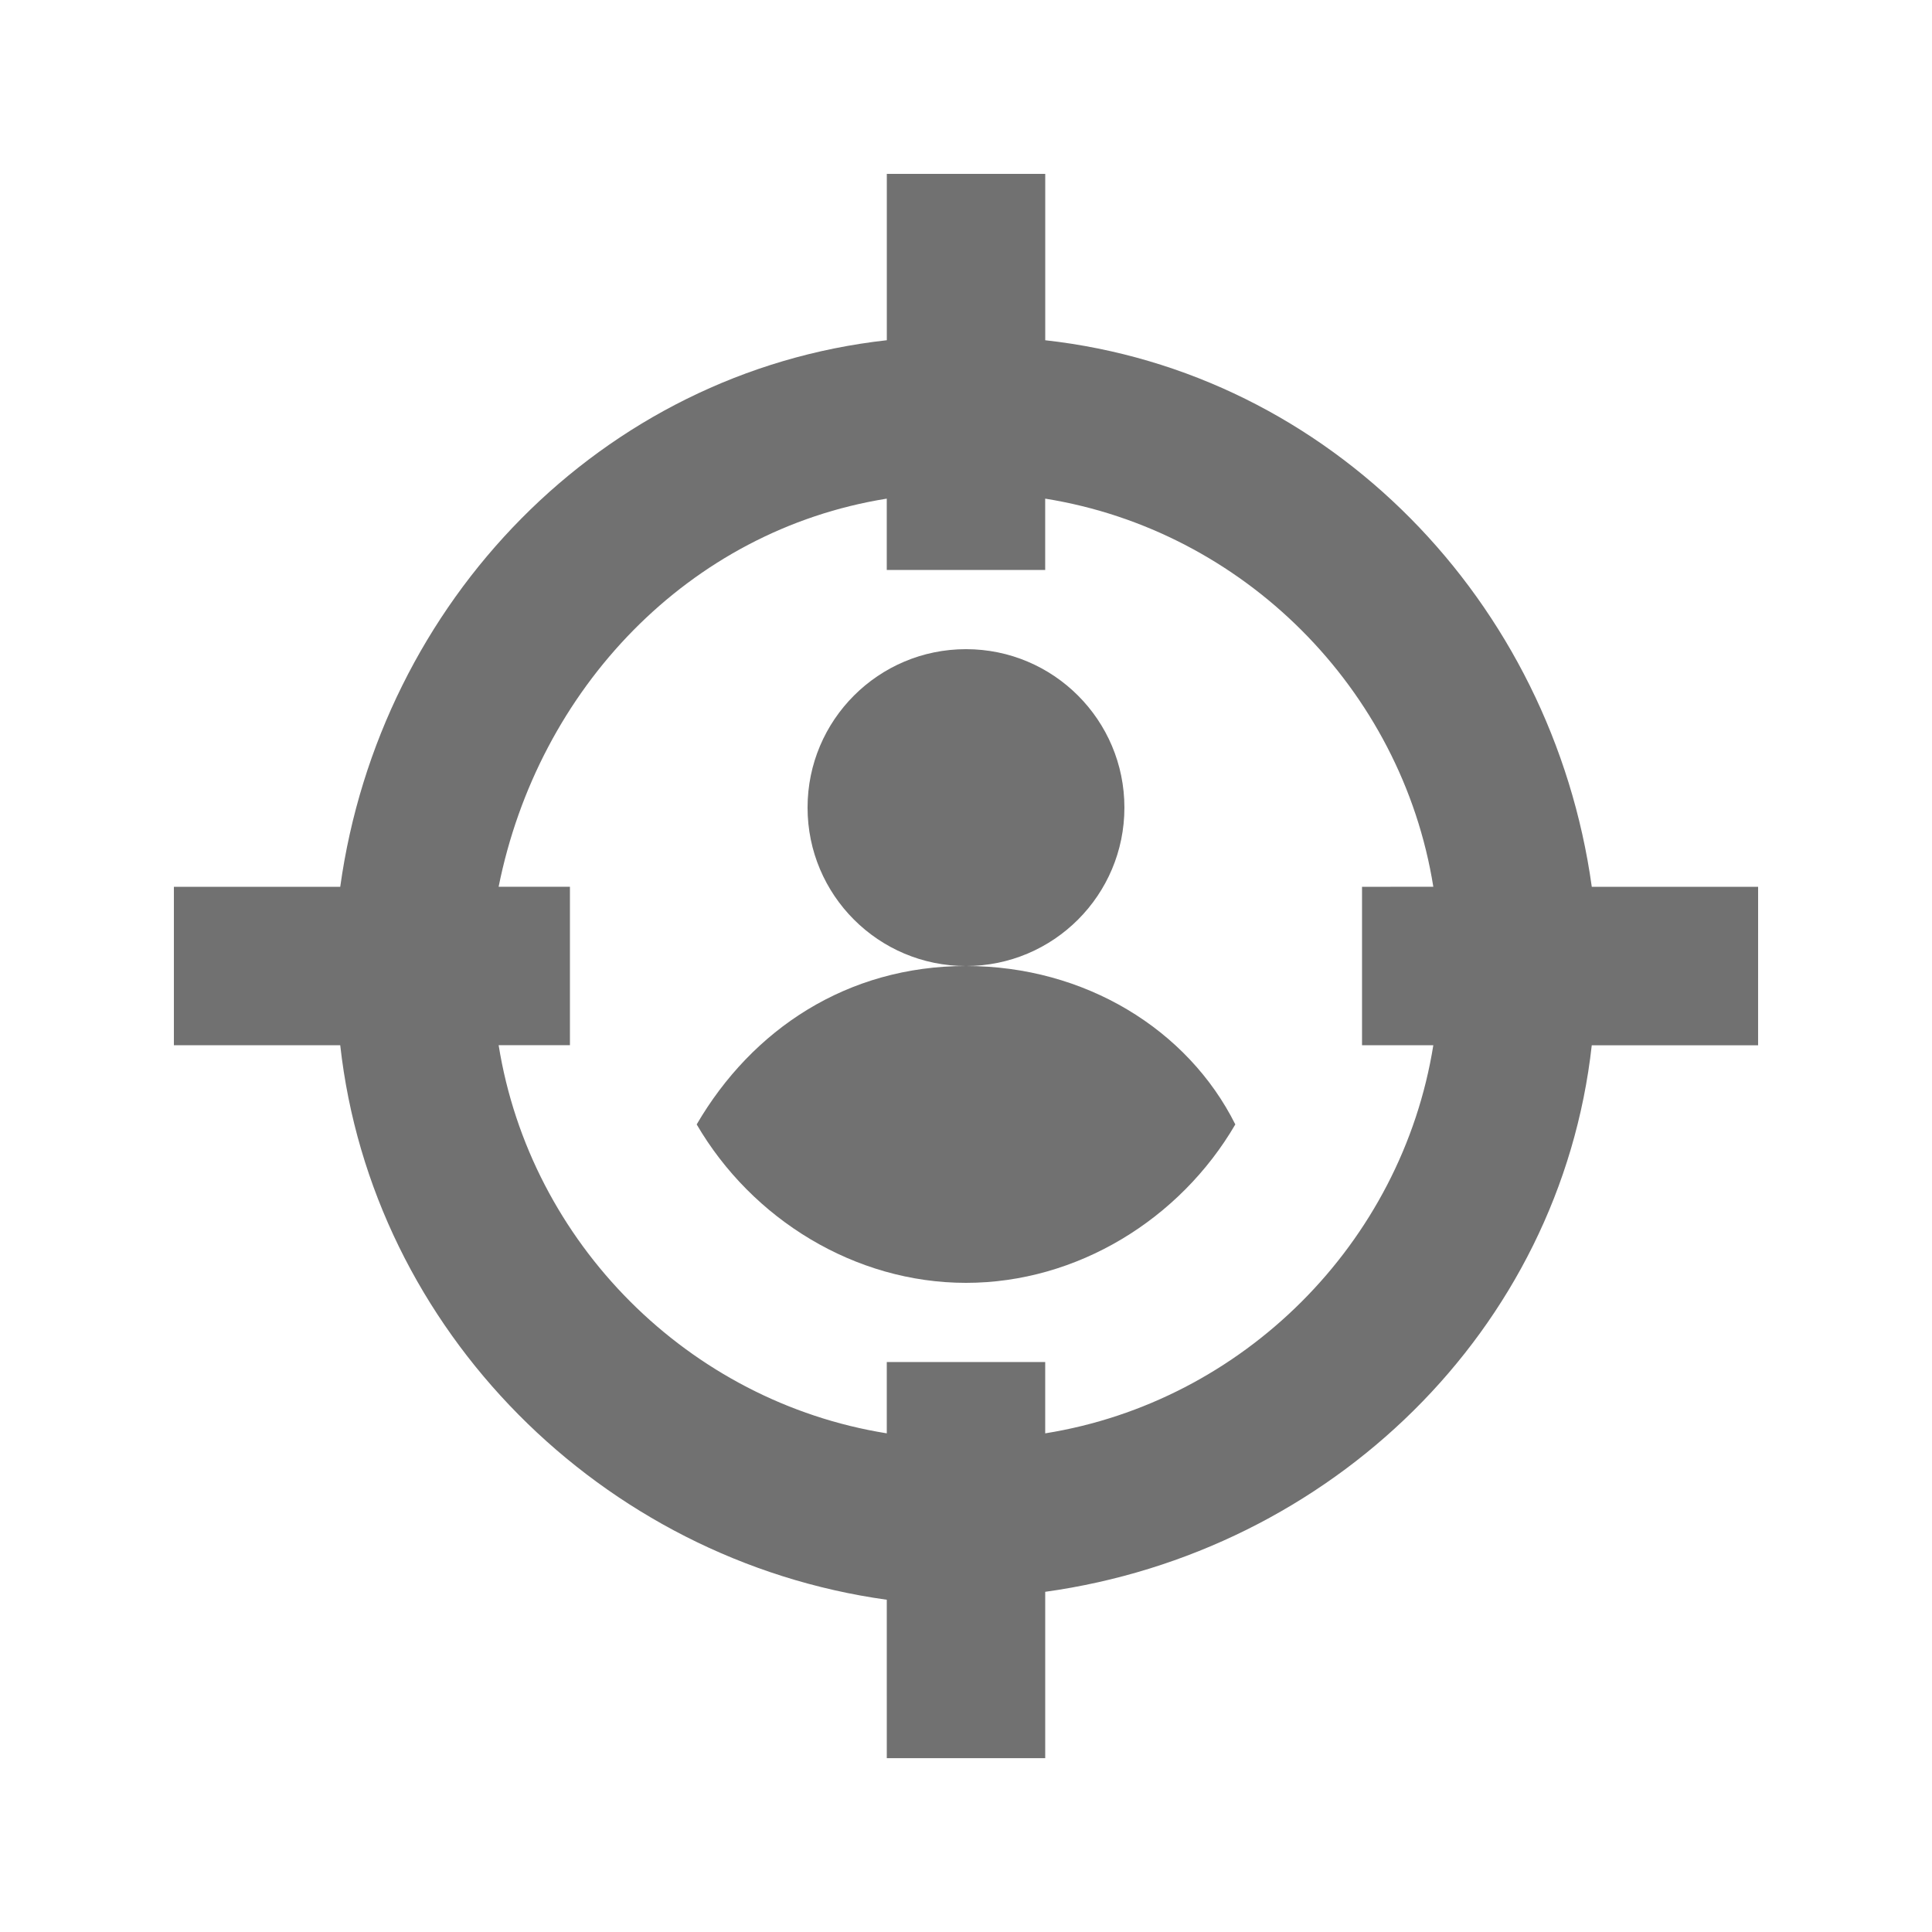
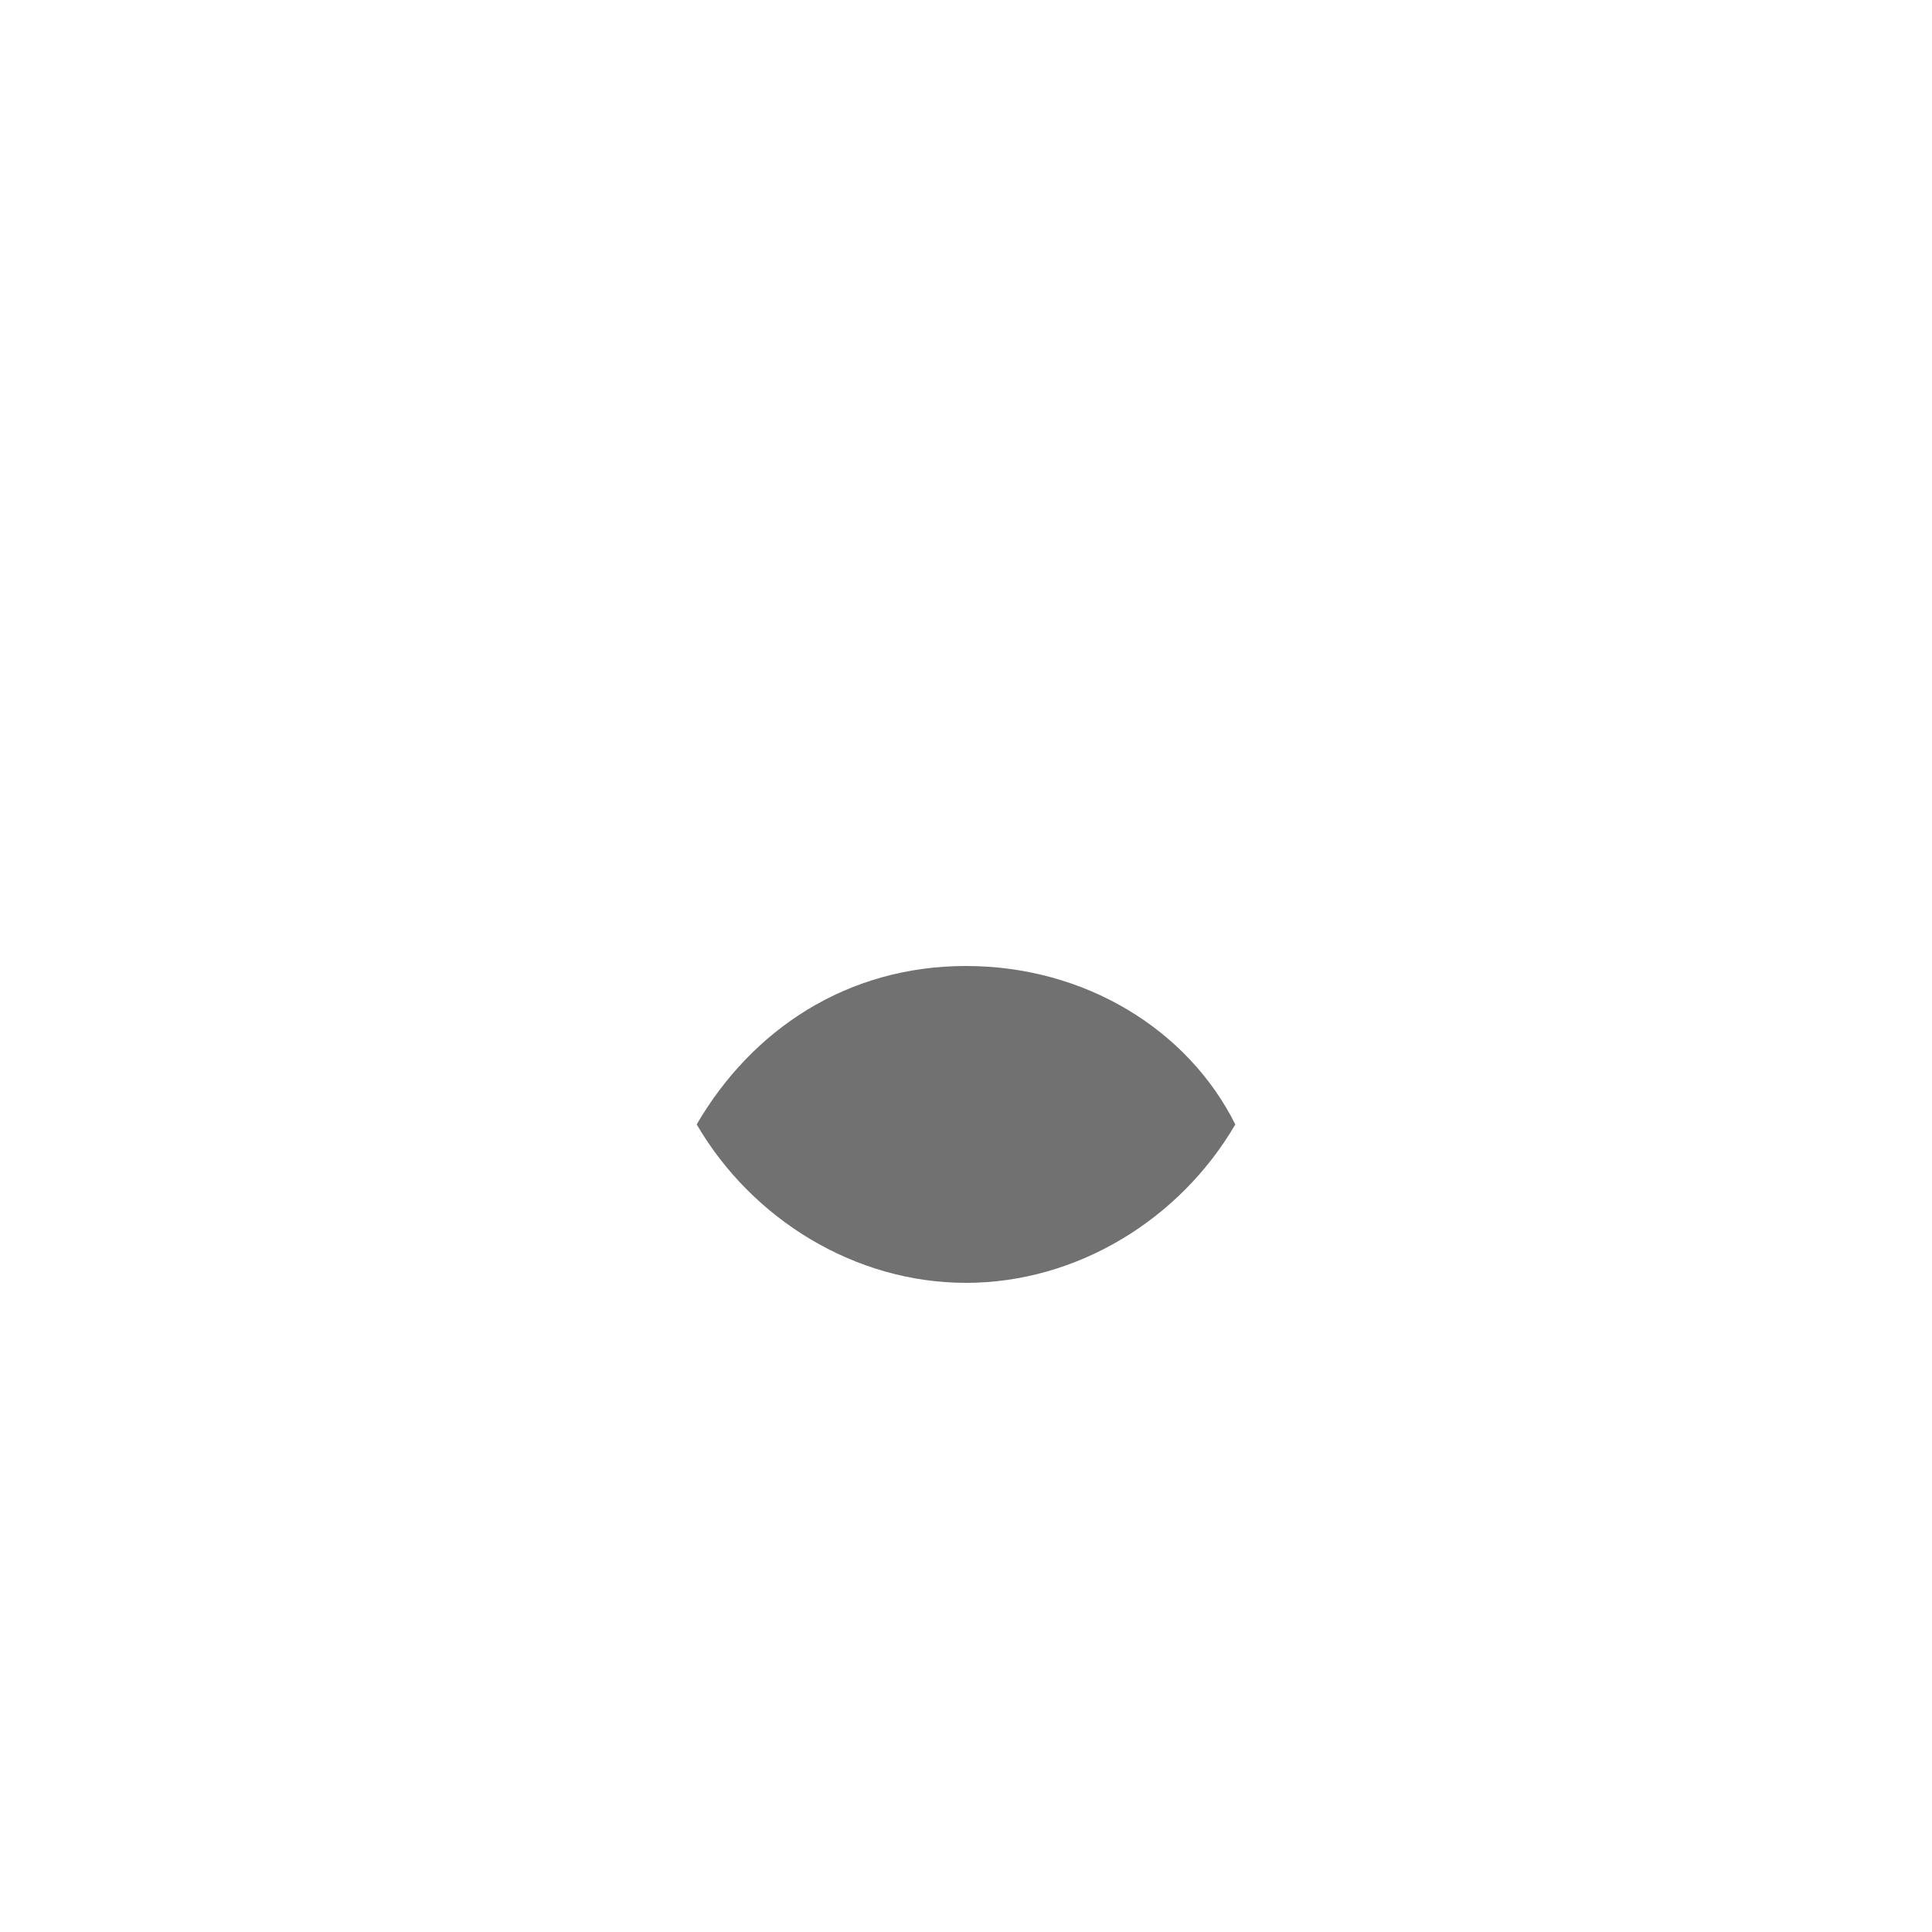
<svg xmlns="http://www.w3.org/2000/svg" width="800px" height="800px" version="1.1" viewBox="144 144 512 512">
  <g fill="#717171">
-     <path d="m609.92 379.01h-44.082c-10.496-75.57-69.273-136.45-144.84-144.84v-44.086h-41.984v44.082c-75.574 8.398-134.35 69.273-144.85 144.85h-44.082v41.984h44.082c8.398 75.57 69.273 136.45 144.84 146.95l0.004 41.98h41.984v-44.082c75.57-10.496 136.45-69.273 144.84-144.84h44.082zm-188.93 144.84v-18.895h-41.984v18.895c-52.48-8.398-94.465-50.383-102.86-102.86h18.891v-41.984h-18.895c10.496-52.48 50.383-94.465 102.86-102.86v18.895h41.984v-18.895c52.48 8.398 94.465 50.383 102.86 102.86l-18.895 0.004v41.984h18.895c-8.398 52.48-50.379 94.461-102.86 102.86z" />
-     <path d="m441.98 358.02c0 23.188-18.797 41.984-41.984 41.984s-41.984-18.797-41.984-41.984 18.797-41.984 41.984-41.984 41.984 18.797 41.984 41.984" />
    <path d="m400 400c-31.488 0-56.68 16.793-71.371 41.984 14.695 25.191 41.984 41.984 71.371 41.984 29.391 0 56.68-16.793 71.371-41.984-12.594-25.191-39.883-41.984-71.371-41.984z" />
  </g>
</svg>